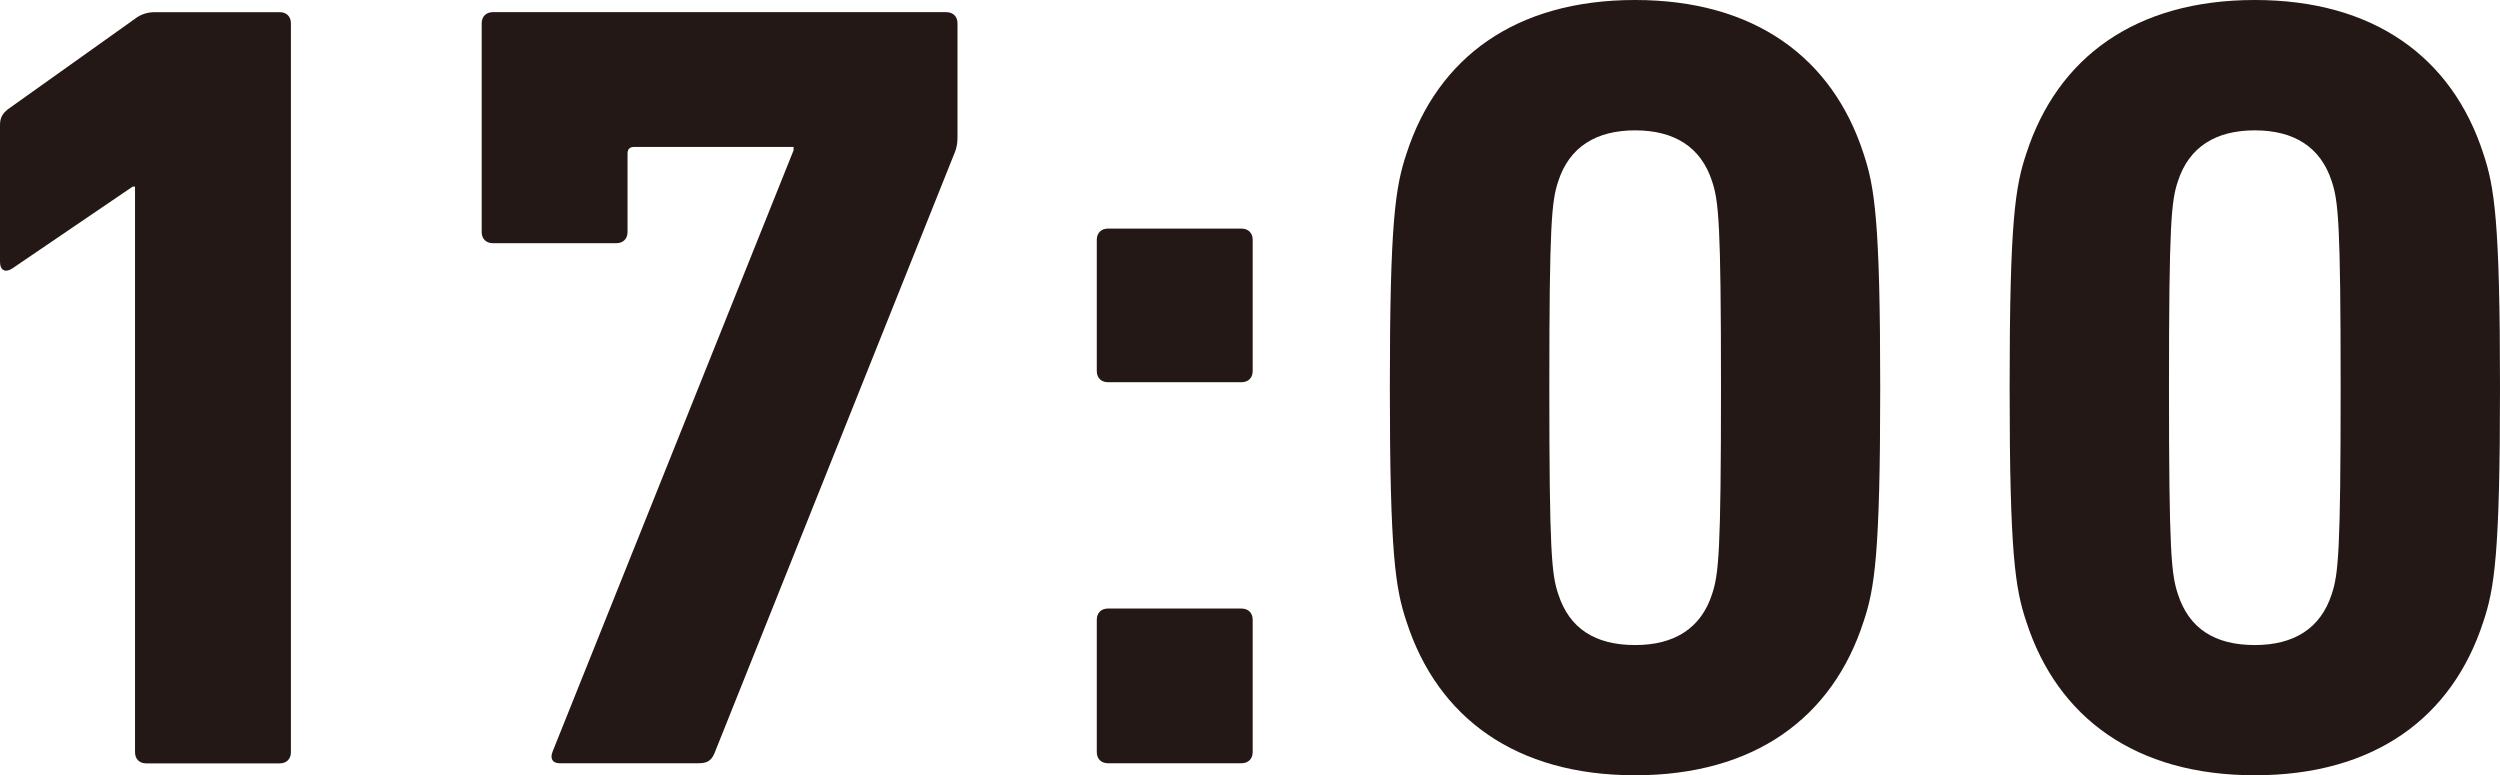
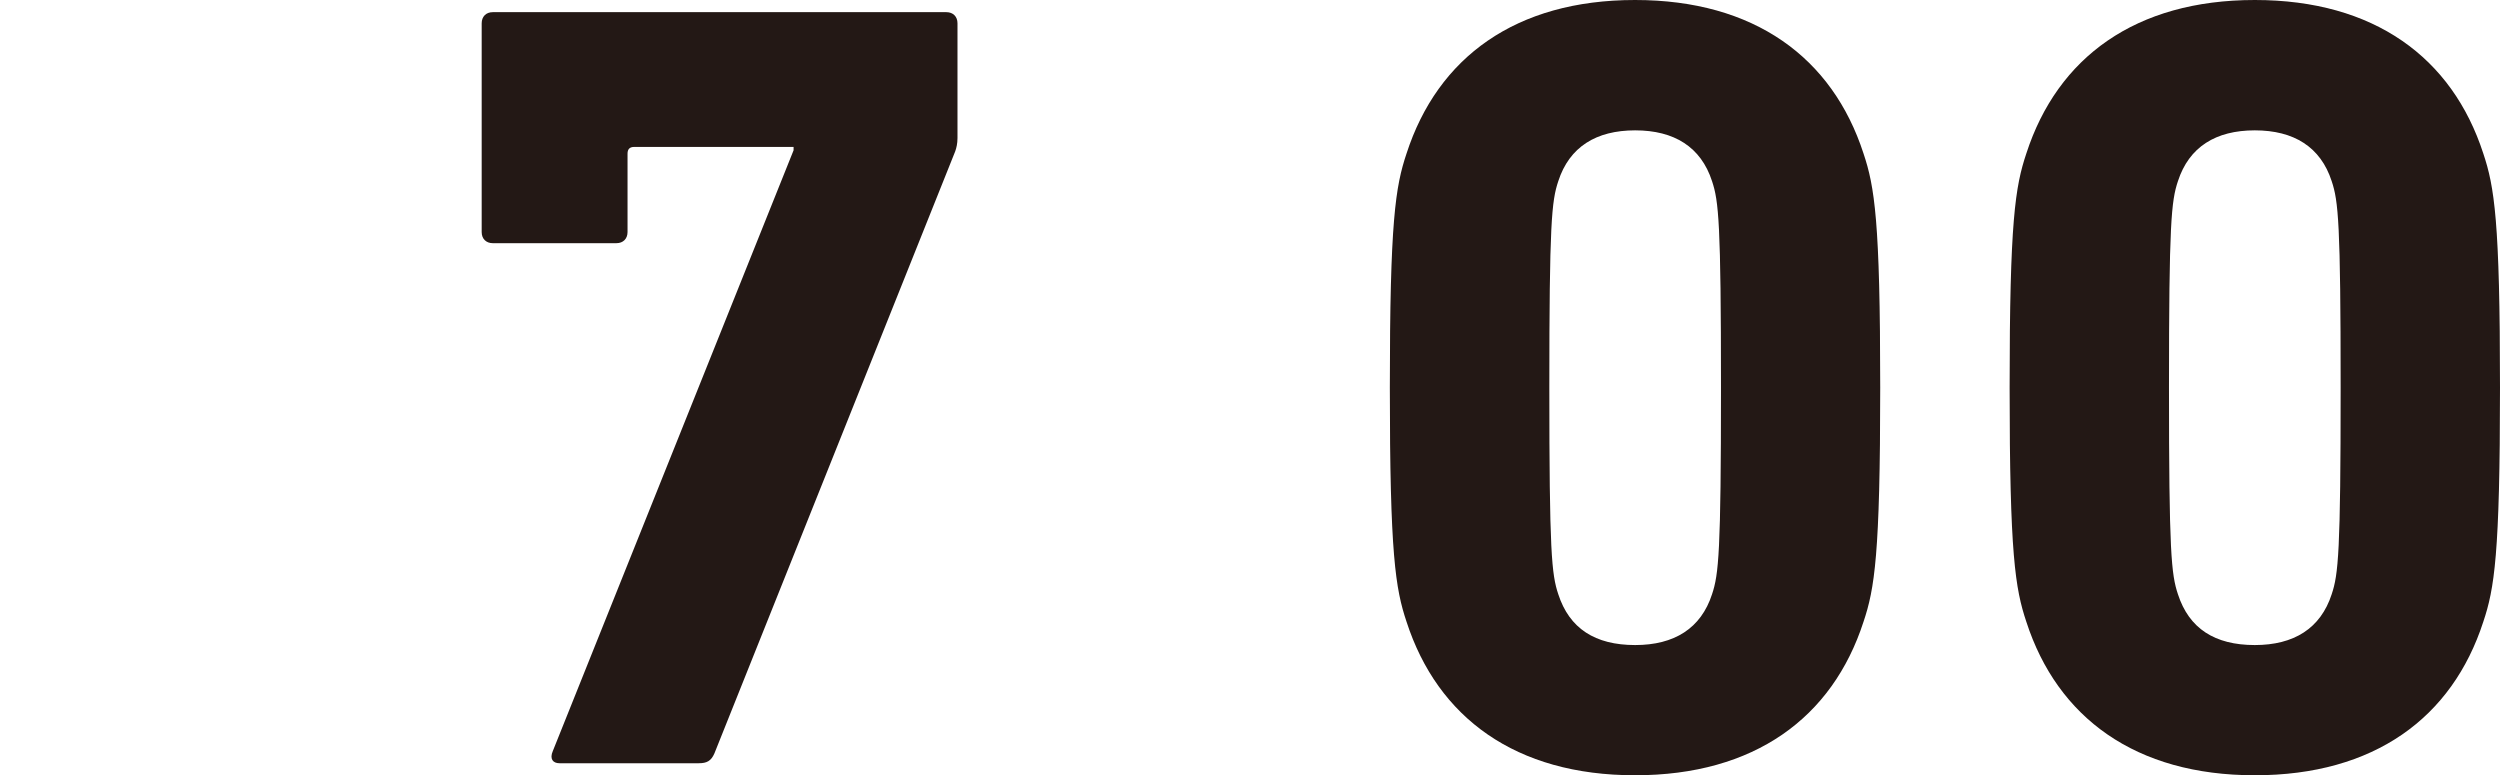
<svg xmlns="http://www.w3.org/2000/svg" id="_レイヤー_2" data-name="レイヤー_2" viewBox="0 0 187 58">
  <defs>
    <style> .cls-1 { fill: #231815; } </style>
  </defs>
  <g id="_レイヤー_5" data-name="レイヤー_5">
    <g>
-       <path class="cls-1" d="M10.09,13.96h-.17L.92,20.08c-.5.33-.92.17-.92-.5v-10.24c0-.5.17-.83.58-1.16L10.09,1.41c.42-.33.92-.5,1.5-.5h9.34c.5,0,.83.33.83.83v54.53c0,.5-.33.83-.83.83h-10c-.5,0-.83-.33-.83-.83V13.96Z" />
      <path class="cls-1" d="M59.36,11.24v-.25h-11.92c-.33,0-.5.16-.5.5v5.87c0,.5-.33.83-.83.83h-9.25c-.5,0-.83-.33-.83-.83V1.74c0-.5.33-.83.83-.83h33.93c.5,0,.83.33.83.83v8.59c0,.41-.08.74-.17.99l-18.01,45.03c-.25.58-.58.74-1.17.74h-10.42c-.5,0-.75-.33-.5-.91L59.36,11.24Z" />
-       <path class="cls-1" d="M82.04,27.76v-9.83c0-.5.33-.83.83-.83h10c.5,0,.83.33.83.83v9.83c0,.5-.33.83-.83.83h-10c-.5,0-.83-.33-.83-.83ZM82.04,46.35c0-.5.33-.83.83-.83h10c.5,0,.83.33.83.83v9.91c0,.5-.33.83-.83.83h-10c-.5,0-.83-.33-.83-.83v-9.91Z" />
      <path class="cls-1" d="M103.96,29c0-12.48.42-15.04,1.25-17.52,2.33-7.19,8.17-11.48,17.09-11.48s14.76,4.3,17.09,11.48c.83,2.48,1.25,5.04,1.25,17.52s-.42,15.04-1.25,17.51c-2.33,7.19-8.17,11.48-17.09,11.48s-14.76-4.3-17.09-11.48c-.83-2.48-1.25-5.04-1.25-17.51ZM122.31,48.25c2.92,0,4.92-1.24,5.75-3.8.5-1.49.67-3.14.67-15.45s-.17-13.96-.67-15.45c-.83-2.56-2.83-3.8-5.75-3.8s-4.92,1.24-5.75,3.8c-.5,1.49-.67,3.14-.67,15.45s.17,13.96.67,15.45c.83,2.56,2.75,3.8,5.75,3.8Z" />
      <path class="cls-1" d="M150.32,29c0-12.48.42-15.04,1.25-17.52,2.33-7.19,8.17-11.48,17.09-11.48s14.76,4.3,17.09,11.48c.83,2.48,1.25,5.04,1.25,17.52s-.42,15.04-1.25,17.51c-2.33,7.19-8.17,11.48-17.09,11.48s-14.76-4.3-17.09-11.48c-.83-2.48-1.25-5.04-1.25-17.51ZM168.66,48.25c2.92,0,4.92-1.24,5.75-3.8.5-1.49.67-3.14.67-15.45s-.17-13.96-.67-15.45c-.83-2.56-2.83-3.8-5.75-3.8s-4.92,1.24-5.75,3.8c-.5,1.49-.67,3.14-.67,15.45s.17,13.96.67,15.45c.83,2.56,2.75,3.8,5.75,3.8Z" />
    </g>
  </g>
</svg>